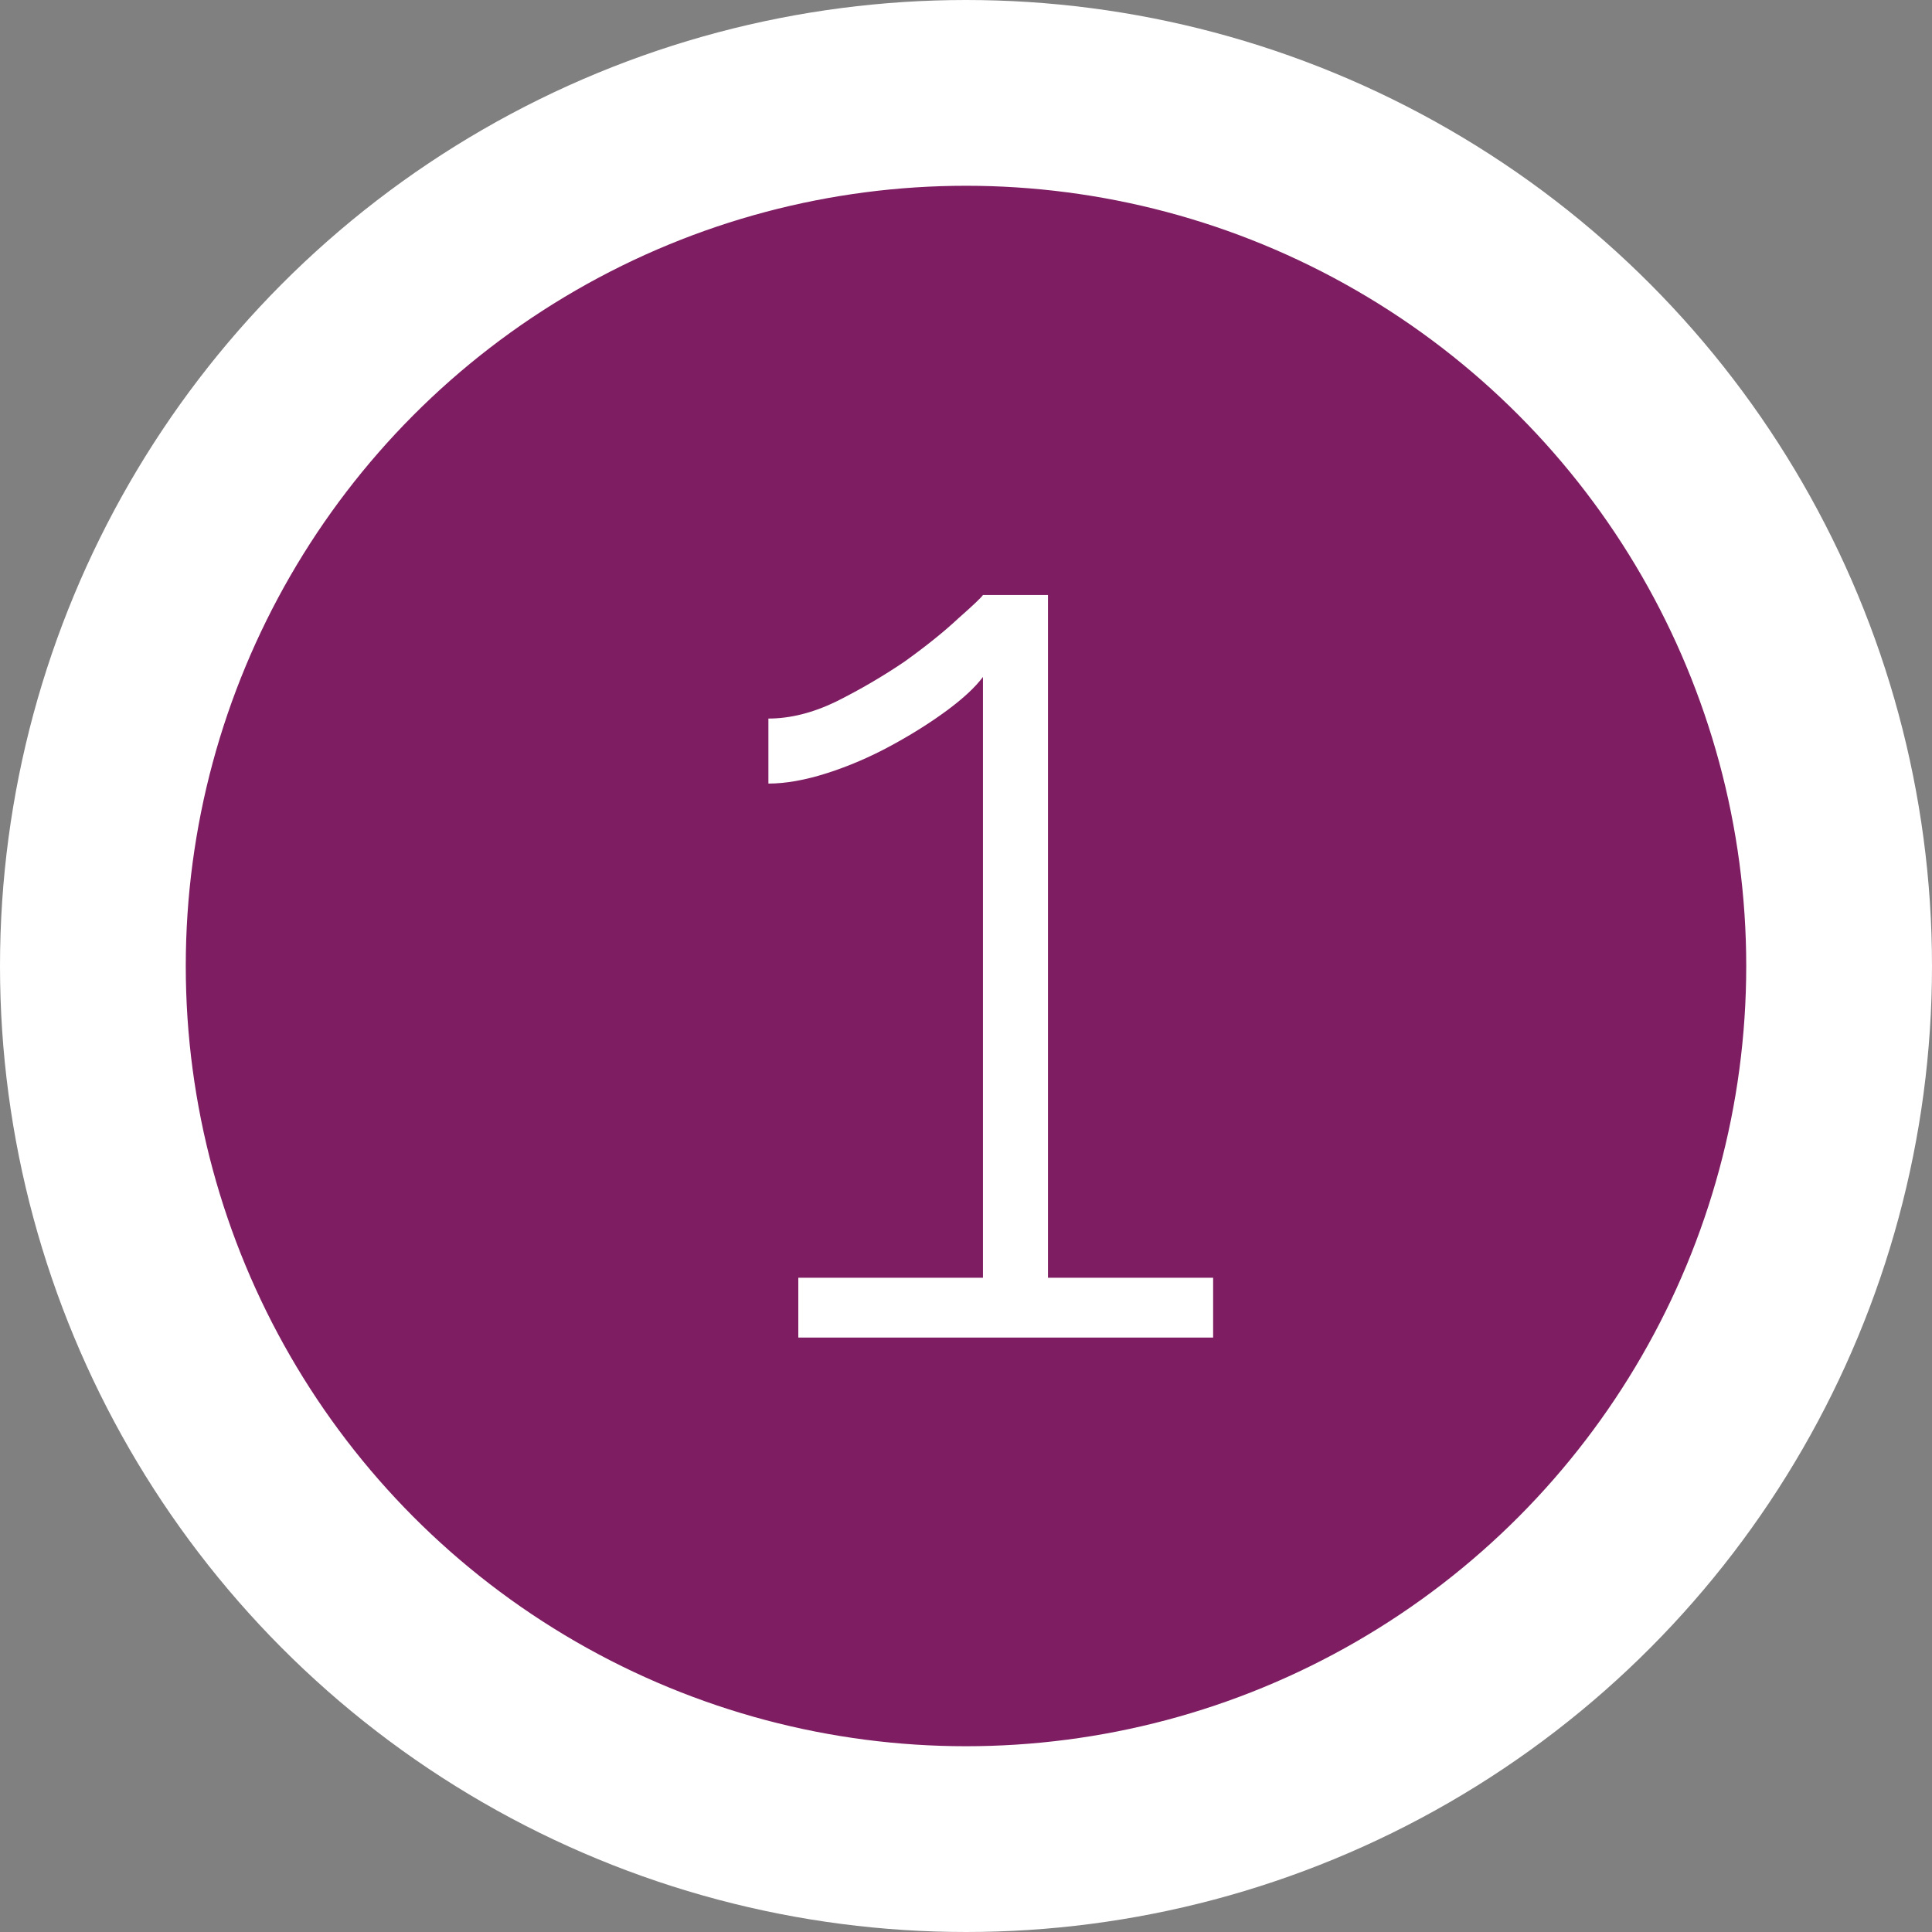
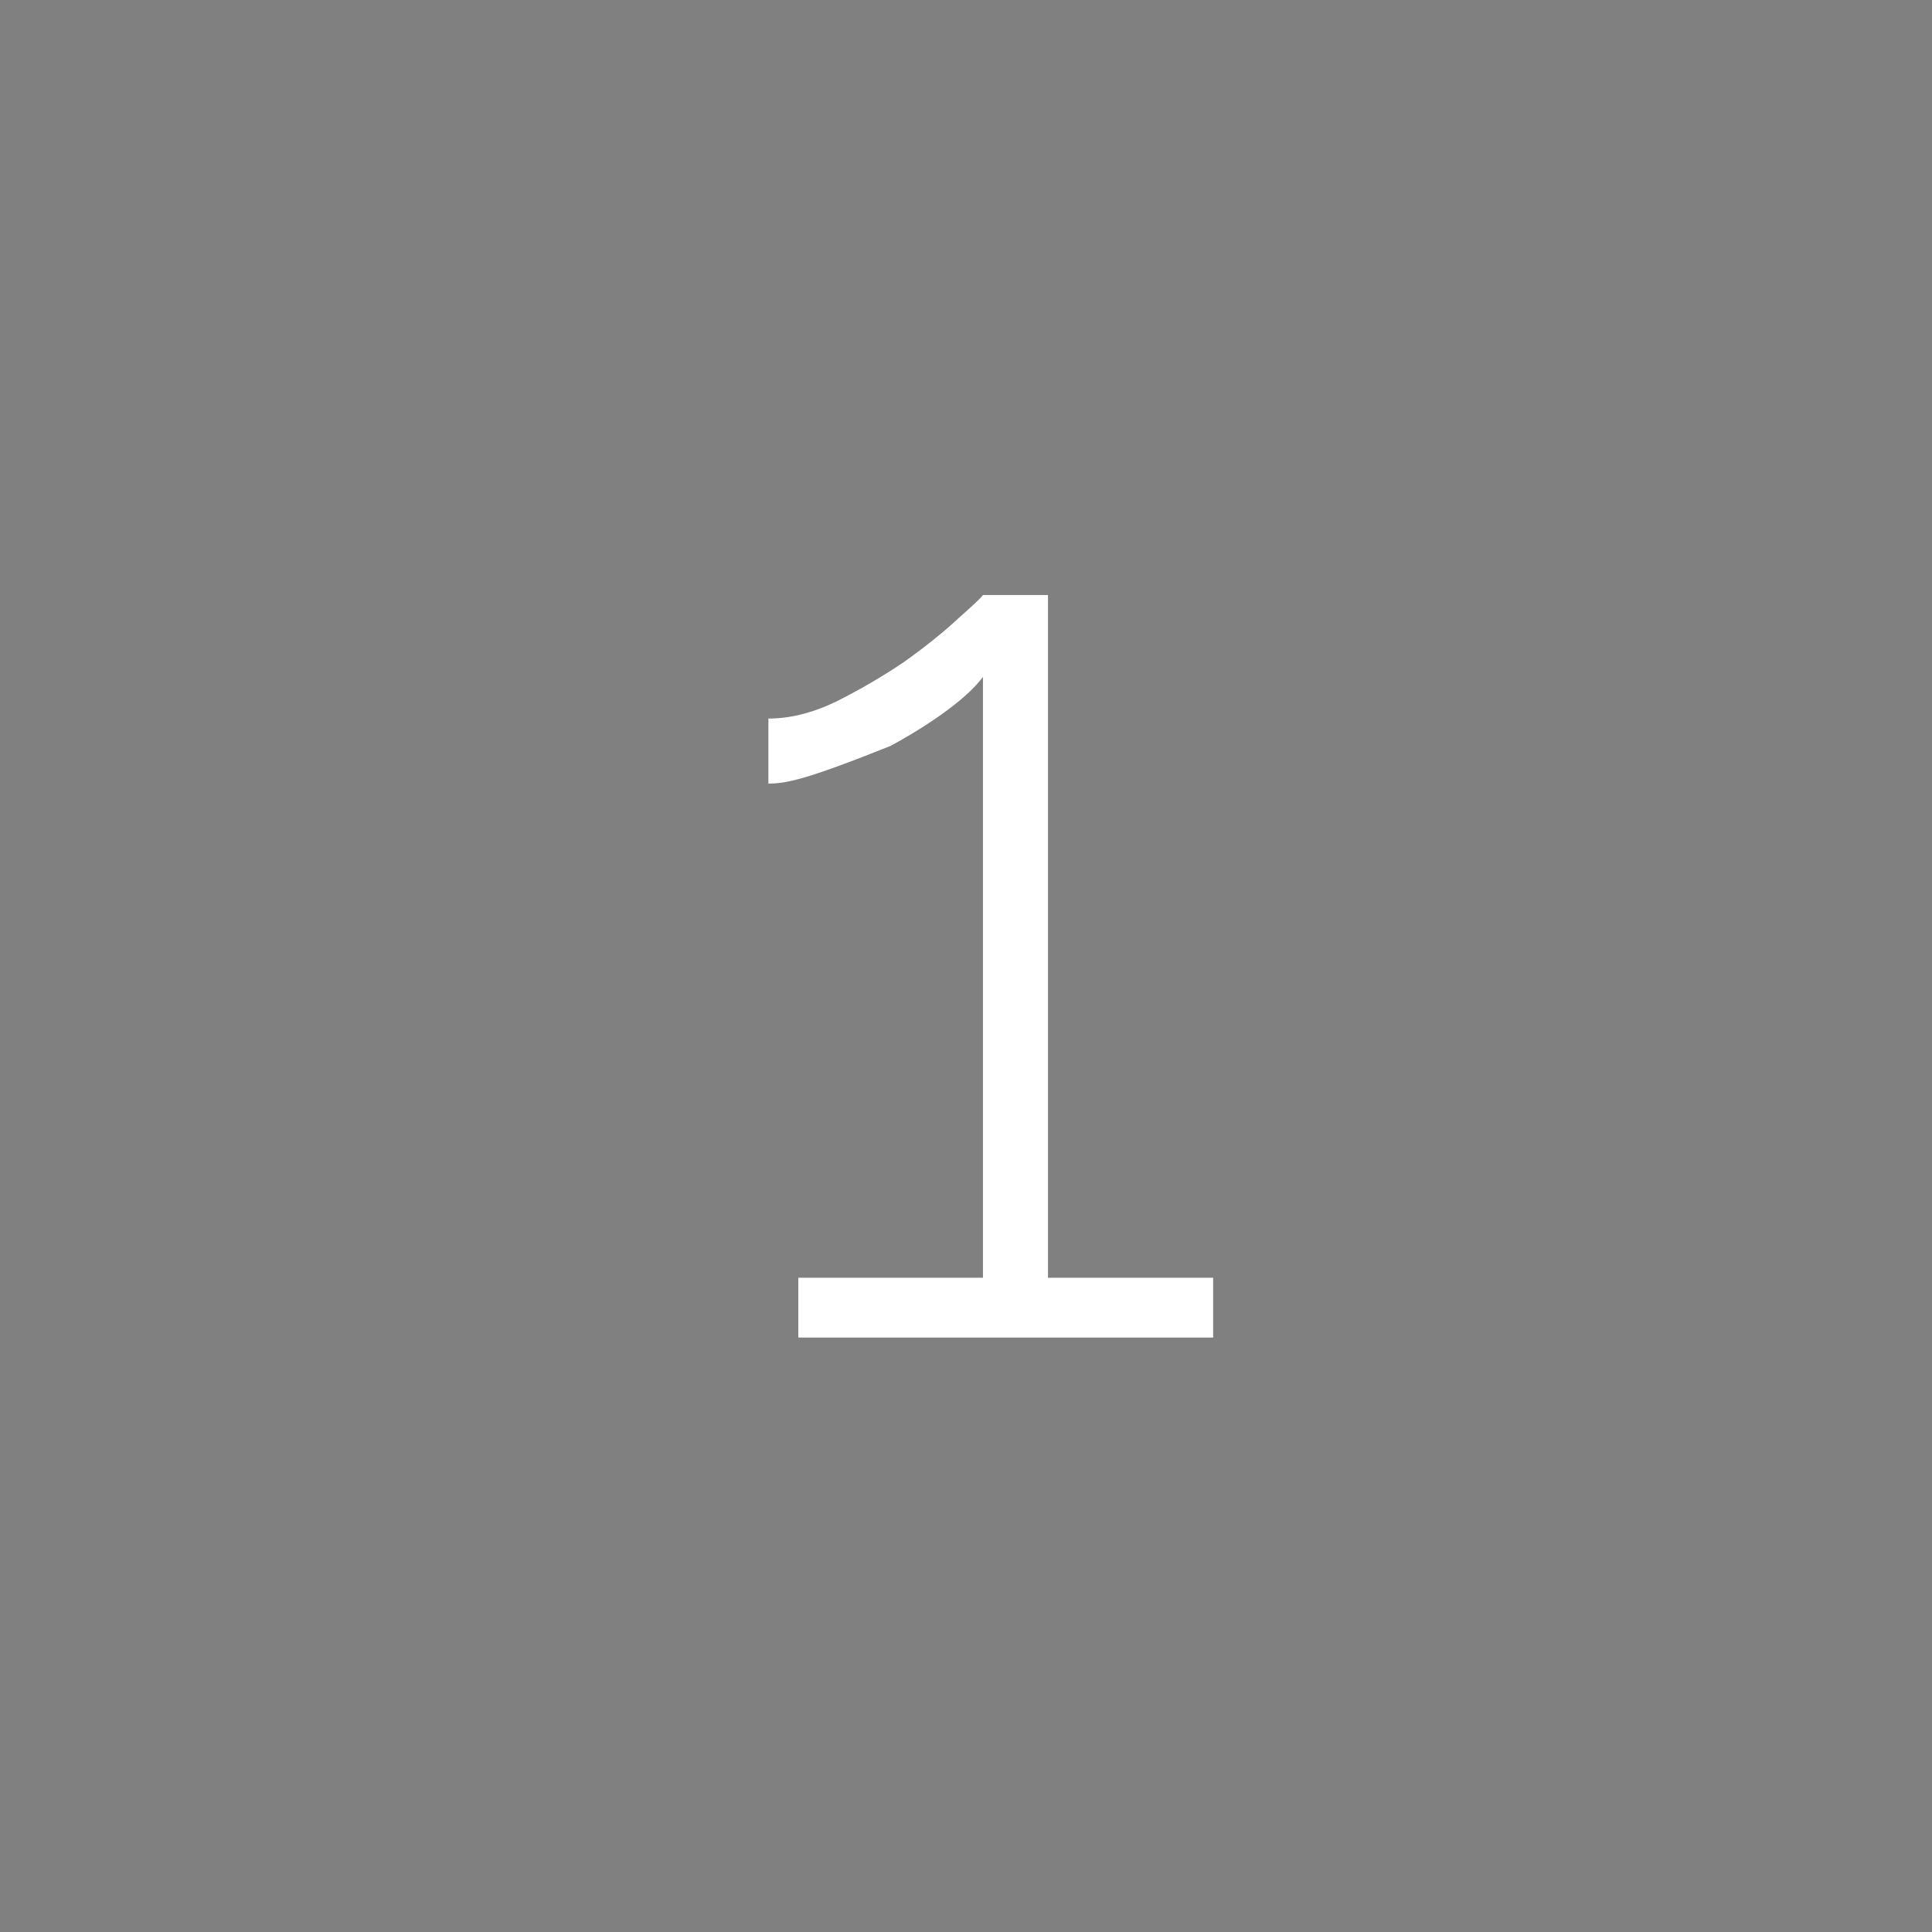
<svg xmlns="http://www.w3.org/2000/svg" width="104" height="104" viewBox="0 0 104 104" fill="none">
  <rect x="0" y="0" width="104" height="104" fill="#808080" stroke="none" />
-   <circle cx="52" cy="52" r="47" fill="#7E1D62" stroke="white" stroke-width="10" />
-   <path d="M65.303 68.78V72H42.973V68.78H52.913V36.44C52.493 37 51.84 37.607 50.953 38.26C50.066 38.913 49.063 39.543 47.943 40.15C46.823 40.757 45.68 41.247 44.513 41.62C43.346 41.993 42.296 42.18 41.363 42.18V38.68C42.53 38.68 43.743 38.377 45.003 37.77C46.31 37.117 47.546 36.393 48.713 35.6C49.88 34.76 50.836 33.99 51.583 33.29C52.376 32.59 52.82 32.17 52.913 32.03H56.413V68.78H65.303Z" fill="white" />
+   <path d="M65.303 68.78V72H42.973V68.78H52.913V36.44C52.493 37 51.84 37.607 50.953 38.26C50.066 38.913 49.063 39.543 47.943 40.15C43.346 41.993 42.296 42.18 41.363 42.18V38.68C42.53 38.68 43.743 38.377 45.003 37.77C46.31 37.117 47.546 36.393 48.713 35.6C49.88 34.76 50.836 33.99 51.583 33.29C52.376 32.59 52.82 32.17 52.913 32.03H56.413V68.78H65.303Z" fill="white" />
</svg>